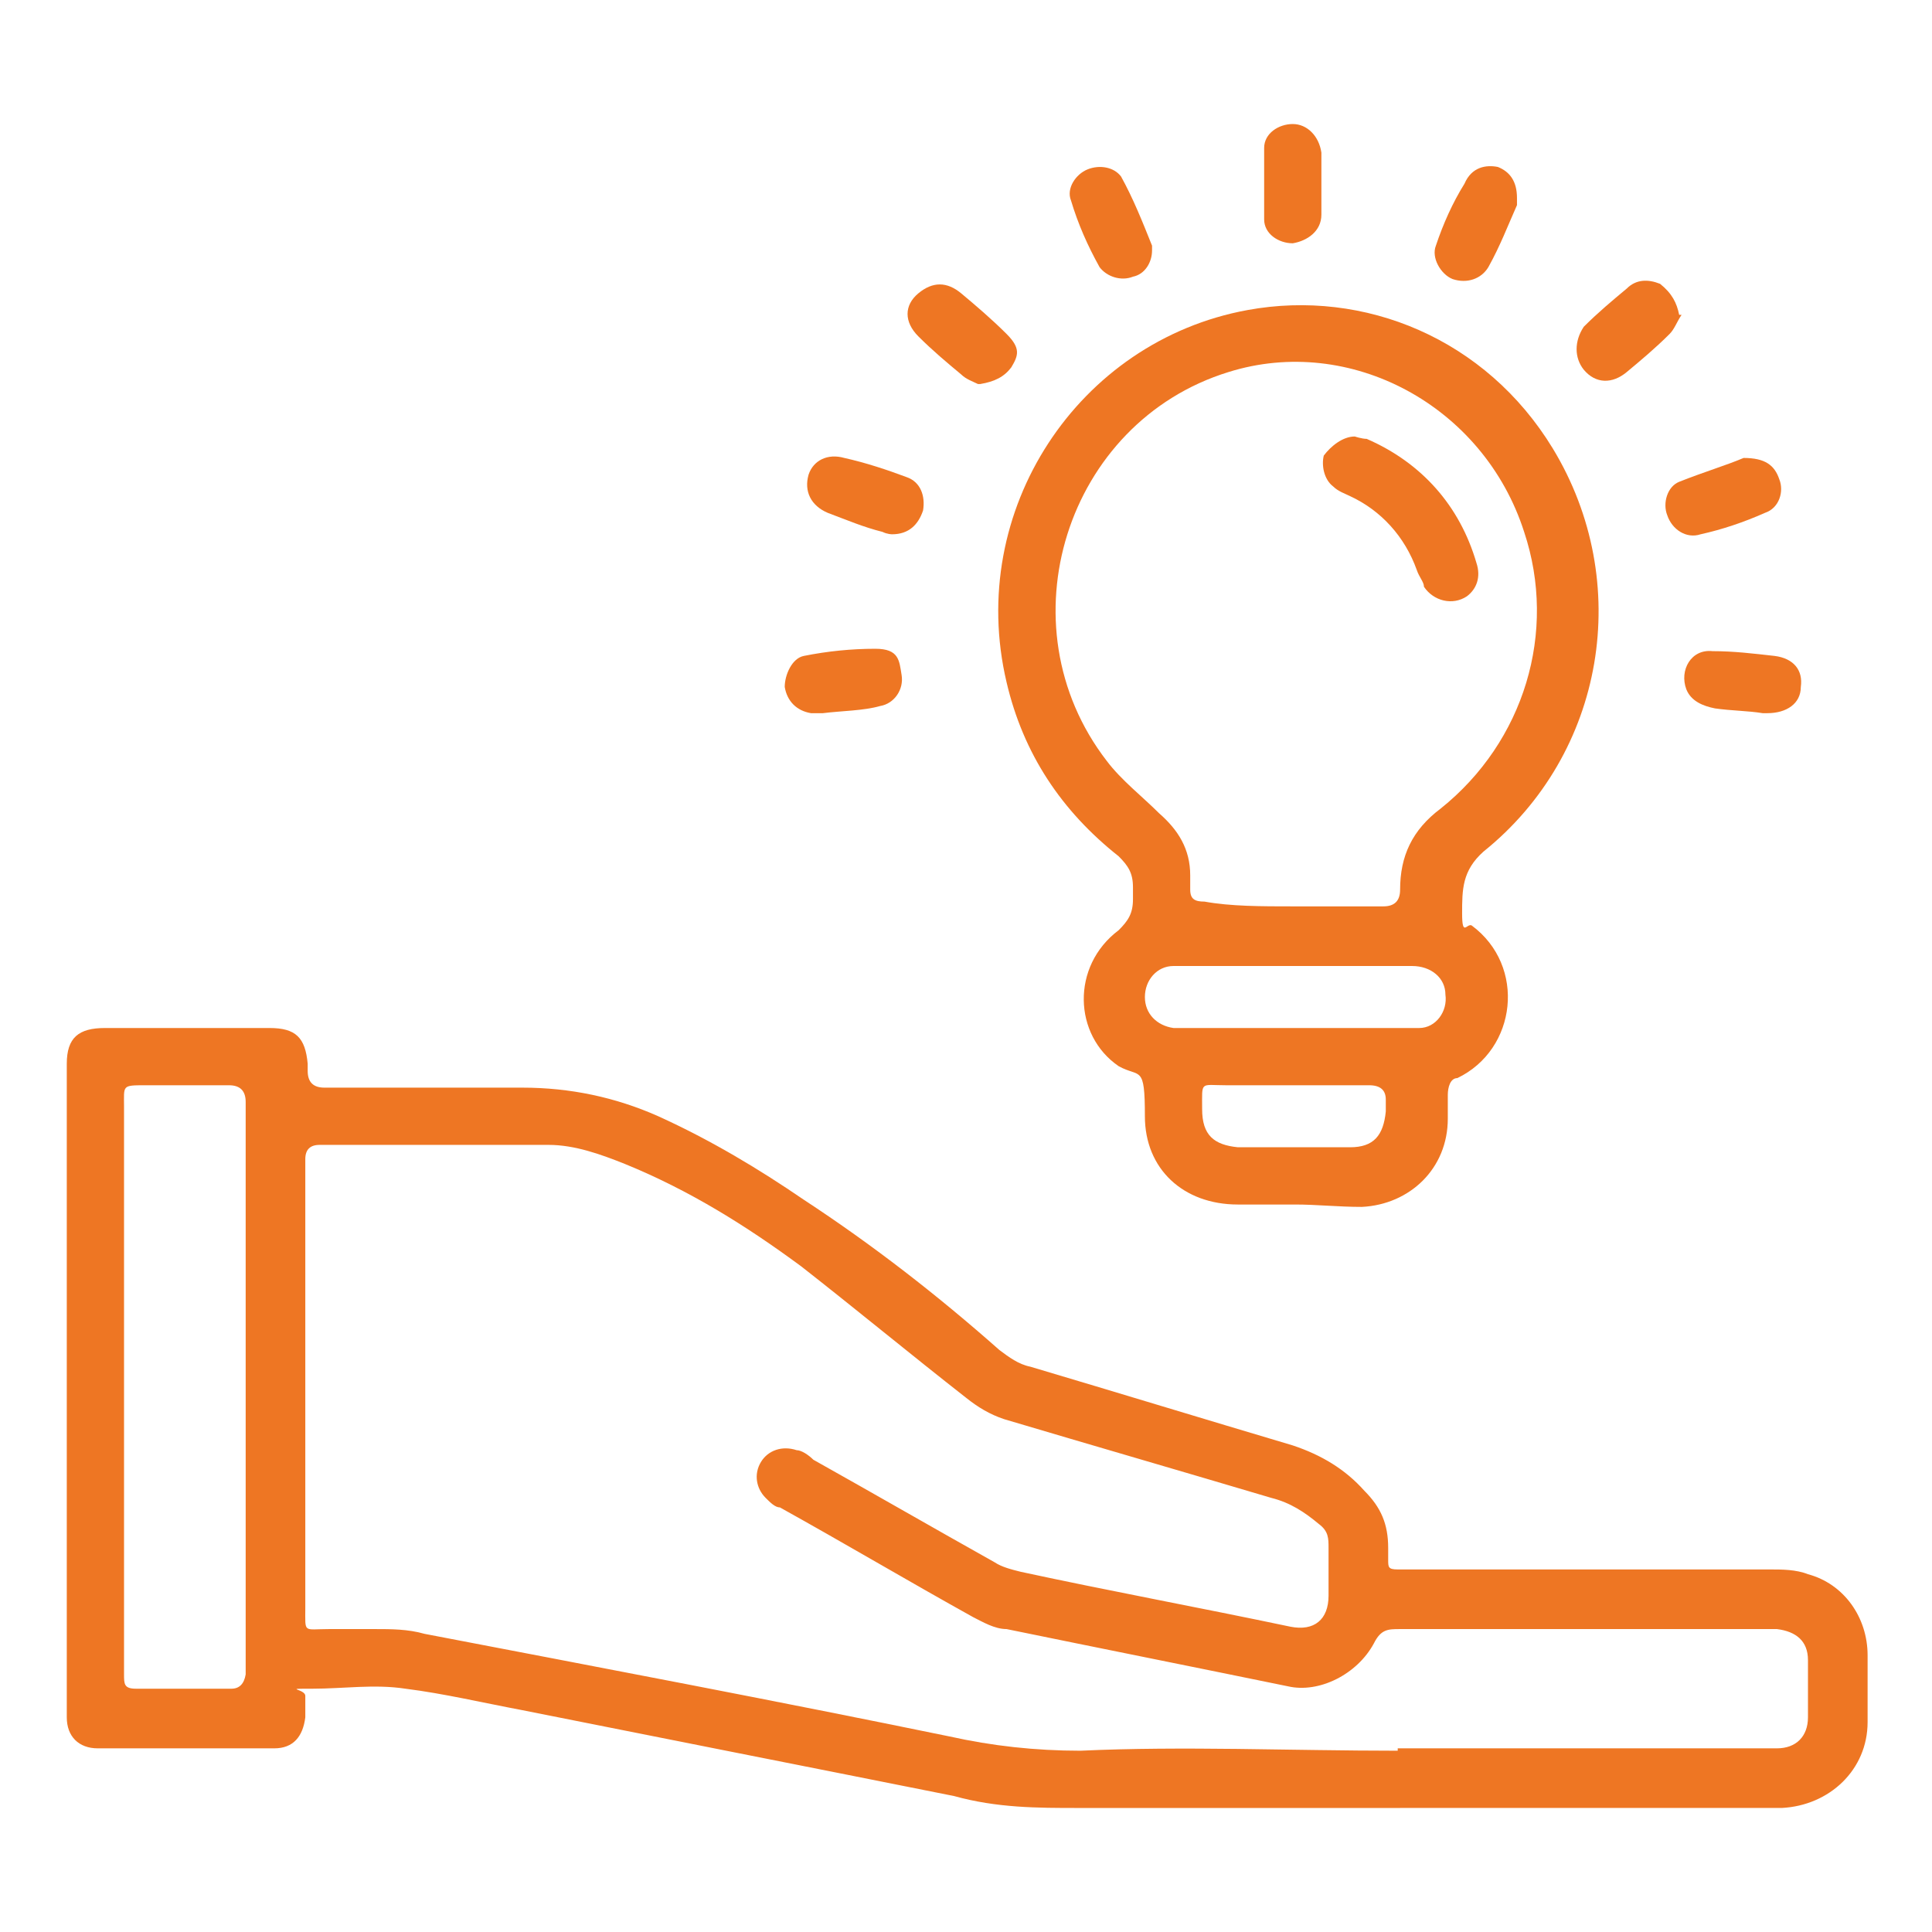
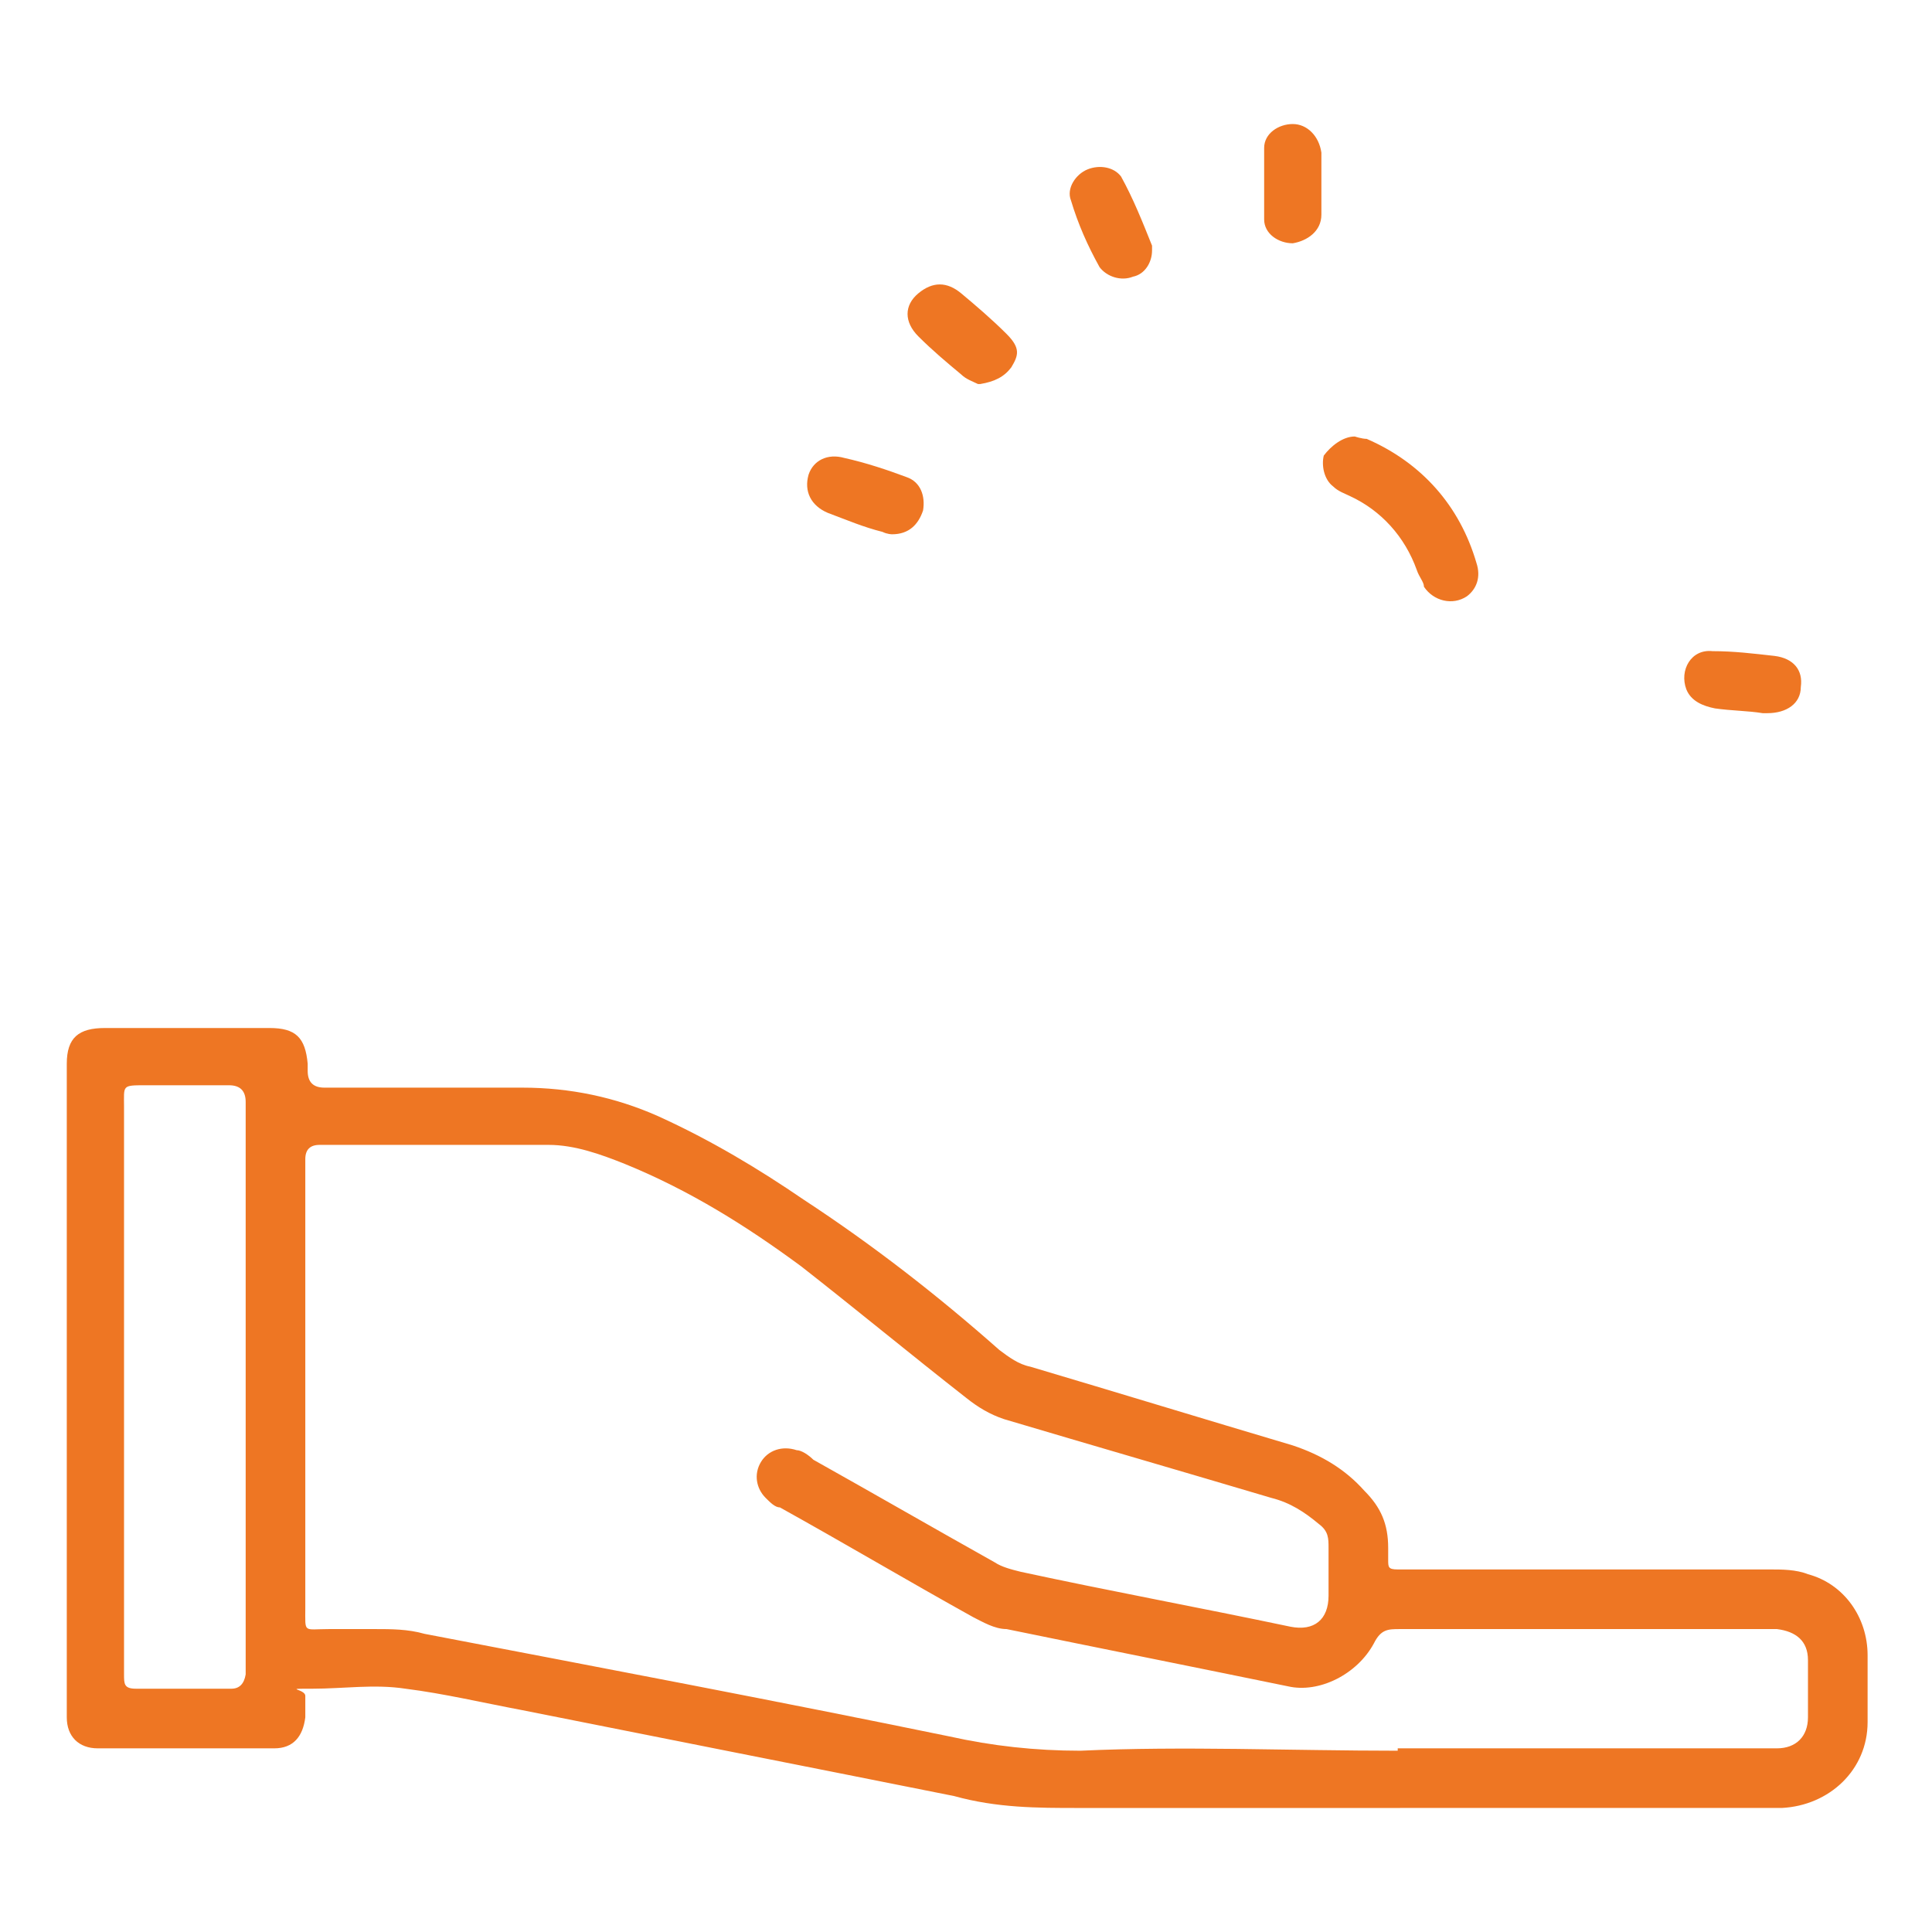
<svg xmlns="http://www.w3.org/2000/svg" id="Capa_1" version="1.1" viewBox="0 0 81 81">
  <defs>
    <style>
      .st0 {
        fill: #ee7623;
      }
    </style>
  </defs>
  <path class="st0" d="M58.7,75.8h-13.5c-1.7,0-3.4,0-5.2-.5-6-1.2-12.1-2.4-18.1-3.6-1.6-.3-3.3-.7-4.9-.9-1.3-.2-2.6,0-3.9,0s-.3,0-.3.3v.9c-.1.8-.5,1.3-1.3,1.3h-7.4c-.8,0-1.3-.5-1.3-1.3v-27.4c0-1.1.5-1.5,1.6-1.5h6.9c1.1,0,1.5.4,1.6,1.5v.3q0,.7.7.7h8.3c2,0,3.9.4,5.7,1.2,2.2,1,4.2,2.2,6.1,3.5,2.9,1.9,5.6,4,8.2,6.3.4.3.8.6,1.3.7,3.7,1.1,7.3,2.2,11,3.3,1.2.4,2.2,1,3,1.9.7.7,1,1.4,1,2.4v.5c0,.3,0,.4.4.4h15.6c.5,0,1.1,0,1.6.2,1.5.4,2.5,1.8,2.5,3.4v2.8c0,2-1.6,3.5-3.6,3.6h-.8c-5.1,0-10.2,0-15.2,0ZM58.6,73.3h15.9c.8,0,1.3-.5,1.3-1.3v-2.4c0-.8-.5-1.2-1.3-1.3h-15.8c-.5,0-.8,0-1.1.6-.7,1.3-2.3,2.1-3.6,1.8-3.9-.8-7.9-1.6-11.8-2.4-.5,0-1-.3-1.4-.5-2.7-1.5-5.4-3.1-8.1-4.6-.2,0-.4-.2-.6-.4-.4-.4-.5-1-.2-1.5s.9-.7,1.5-.5c.2,0,.5.2.7.4,2.5,1.4,5.1,2.9,7.6,4.3.3.2.7.3,1.1.4,3.7.8,7.5,1.5,11.3,2.3,1,.2,1.6-.3,1.6-1.3v-2c0-.4,0-.7-.4-1-.6-.5-1.2-.9-2-1.1-3.7-1.1-7.5-2.2-11.2-3.3-.6-.2-1.1-.5-1.6-.9-2.3-1.8-4.6-3.7-6.9-5.5-2.3-1.7-4.7-3.2-7.4-4.3-1-.4-2.1-.8-3.2-.8h-9.6q-.6,0-.6.6v18.8c0,1.1-.1.9,1,.9h1.9c.7,0,1.4,0,2.1.2,7.3,1.4,14.7,2.8,22,4.3,1.8.4,3.6.6,5.5.6,4.3-.2,8.8,0,13.3,0ZM10.3,58.1v-11.9q0-.7-.7-.7h-3.5c-1,0-.9,0-.9.9v23.8c0,.4,0,.6.5.6h4q.5,0,.6-.6v-.5c0-3.9,0-7.7,0-11.6Z" />
-   <path class="st0" d="M54.2,50.5h-2.3c-2.3,0-3.9-1.5-3.9-3.7s-.2-1.6-1.1-2.1c-1.9-1.3-2-4.2,0-5.7.4-.4.6-.7.6-1.3v-.5c0-.6-.2-.9-.6-1.3-2.4-1.9-4-4.3-4.7-7.3-1.7-7.2,3-14.3,10.1-15.6,4.9-.9,10,1.2,12.8,5.8,3.4,5.6,2.2,12.8-2.9,16.9-.9.8-.9,1.6-.9,2.6s.2.4.4.5c2.3,1.7,1.9,5.2-.6,6.4-.3,0-.4.4-.4.7v1c0,2.1-1.6,3.6-3.6,3.7-1,0-1.9-.1-2.8-.1h0ZM54.2,38h3.8q.7,0,.7-.7c0-1.4.5-2.5,1.7-3.4,3.5-2.8,4.9-7.4,3.5-11.6-1.7-5.3-7.3-8.3-12.4-6.7-6.8,2.1-9.5,10.6-5.1,16.3.6.8,1.5,1.5,2.2,2.2.8.7,1.3,1.5,1.3,2.6v.6c0,.4.2.5.6.5,1.1.2,2.4.2,3.7.2ZM54.3,40.5h-5.1c-.7,0-1.2.6-1.2,1.3s.5,1.2,1.2,1.3h10.3c.7,0,1.2-.7,1.1-1.4,0-.7-.6-1.2-1.4-1.2-1.7,0-3.3,0-4.9,0ZM54.2,48.1h2.4c1,0,1.4-.5,1.5-1.5v-.5q0-.6-.7-.6h-6c-1.1,0-1-.2-1,1h0c0,1.1.5,1.5,1.5,1.6h2.3Z" />
  <path class="st0" d="M55.4,7.7v1.3c0,.7-.6,1.1-1.2,1.2-.6,0-1.2-.4-1.2-1,0-1,0-2,0-3,0-.6.6-1,1.2-1s1.1.5,1.2,1.2c0,.4,0,.9,0,1.3Z" />
  <path class="st0" d="M41,16.1c-.2-.1-.5-.2-.7-.4-.6-.5-1.2-1-1.8-1.6s-.6-1.3,0-1.8,1.2-.5,1.8,0,1.3,1.1,1.9,1.7.5.9.2,1.4c-.3.4-.7.6-1.3.7Z" />
  <path class="st0" d="M48.3,10.5c0,.5-.3,1-.8,1.1-.5.2-1.1,0-1.4-.4-.5-.9-.9-1.8-1.2-2.8-.2-.5.2-1.1.7-1.3s1.1-.1,1.4.3c.5.9.9,1.9,1.3,2.9v.2Z" />
  <path class="st0" d="M37.4,22.4c0,0-.2,0-.4-.1-.8-.2-1.5-.5-2.3-.8-.7-.3-1-.9-.8-1.6.2-.6.8-.9,1.5-.7.9.2,1.8.5,2.6.8.6.2.8.8.7,1.4-.2.6-.6,1-1.3,1Z" />
-   <path class="st0" d="M34.5,29.9h-.5c-.6-.1-1-.5-1.1-1.1,0-.5.3-1.2.8-1.3,1-.2,2-.3,3-.3s1,.5,1.1,1.1-.3,1.2-.9,1.3c-.7.2-1.6.2-2.4.3h0Z" />
-   <path class="st0" d="M63.6,8.3v.3c-.4.9-.7,1.7-1.2,2.6-.3.5-.9.7-1.5.5-.5-.2-.9-.9-.7-1.4.3-.9.7-1.8,1.2-2.6.3-.7.9-.8,1.4-.7.5.2.8.6.8,1.3Z" />
  <path class="st0" d="M73.9,29.9c-.6-.1-1.3-.1-2-.2-.5-.1-1-.3-1.2-.8-.3-.8.2-1.7,1.1-1.6.9,0,1.7.1,2.6.2.8.1,1.2.6,1.1,1.3,0,.7-.6,1.1-1.4,1.1h-.2Z" />
-   <path class="st0" d="M70.5,13.2c-.2.3-.3.6-.5.8-.6.6-1.2,1.1-1.8,1.6-.6.5-1.3.5-1.8-.1-.4-.5-.4-1.2,0-1.8.6-.6,1.2-1.1,1.8-1.6.4-.4.9-.4,1.4-.2.5.4.7.8.8,1.3Z" />
-   <path class="st0" d="M73.1,19.2c.9,0,1.3.3,1.5.9.2.5,0,1.2-.6,1.4-.9.4-1.8.7-2.7.9-.6.2-1.2-.2-1.4-.8-.2-.5,0-1.2.5-1.4,1-.4,2-.7,2.7-1Z" />
  <path class="st0" d="M56.8,18.3c0,0,.3.1.5.1,2.3,1,3.9,2.8,4.6,5.2.2.6,0,1.1-.4,1.4-.6.4-1.4.2-1.8-.4,0-.2-.2-.4-.3-.7-.5-1.4-1.5-2.5-2.8-3.1-.2-.1-.5-.2-.7-.4-.4-.3-.5-.9-.4-1.3.3-.4.8-.8,1.3-.8Z" />
</svg>